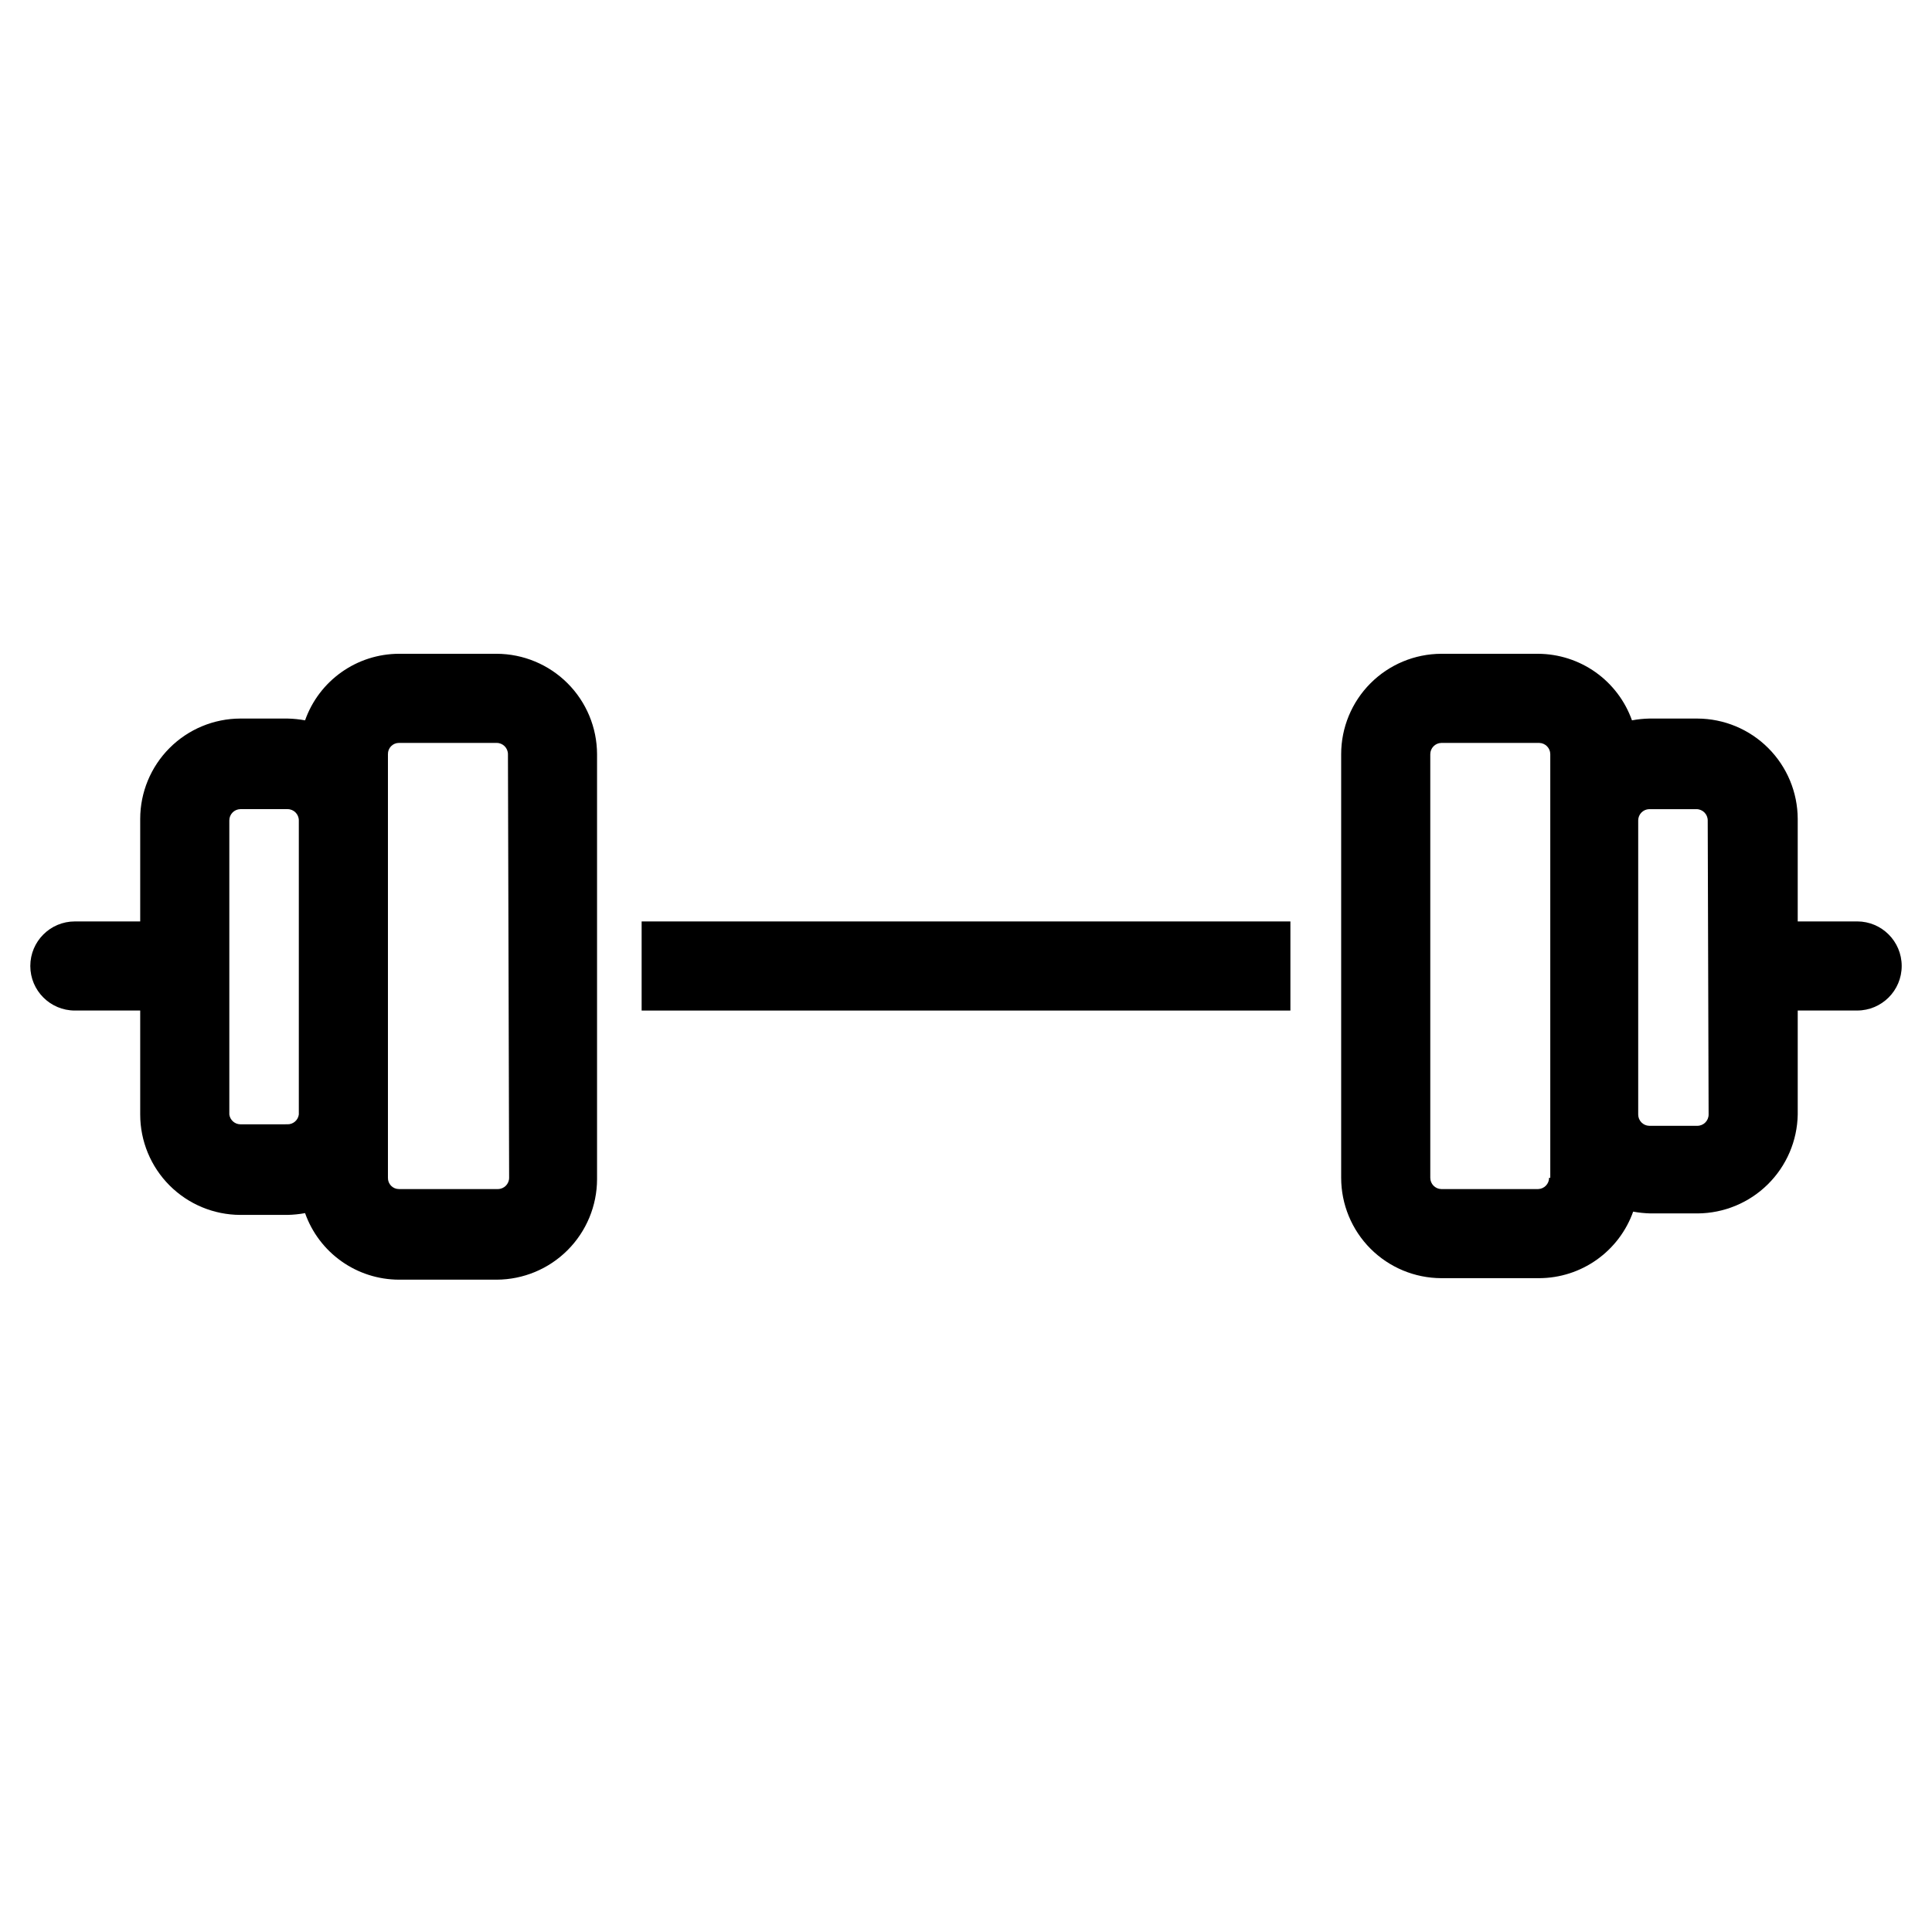
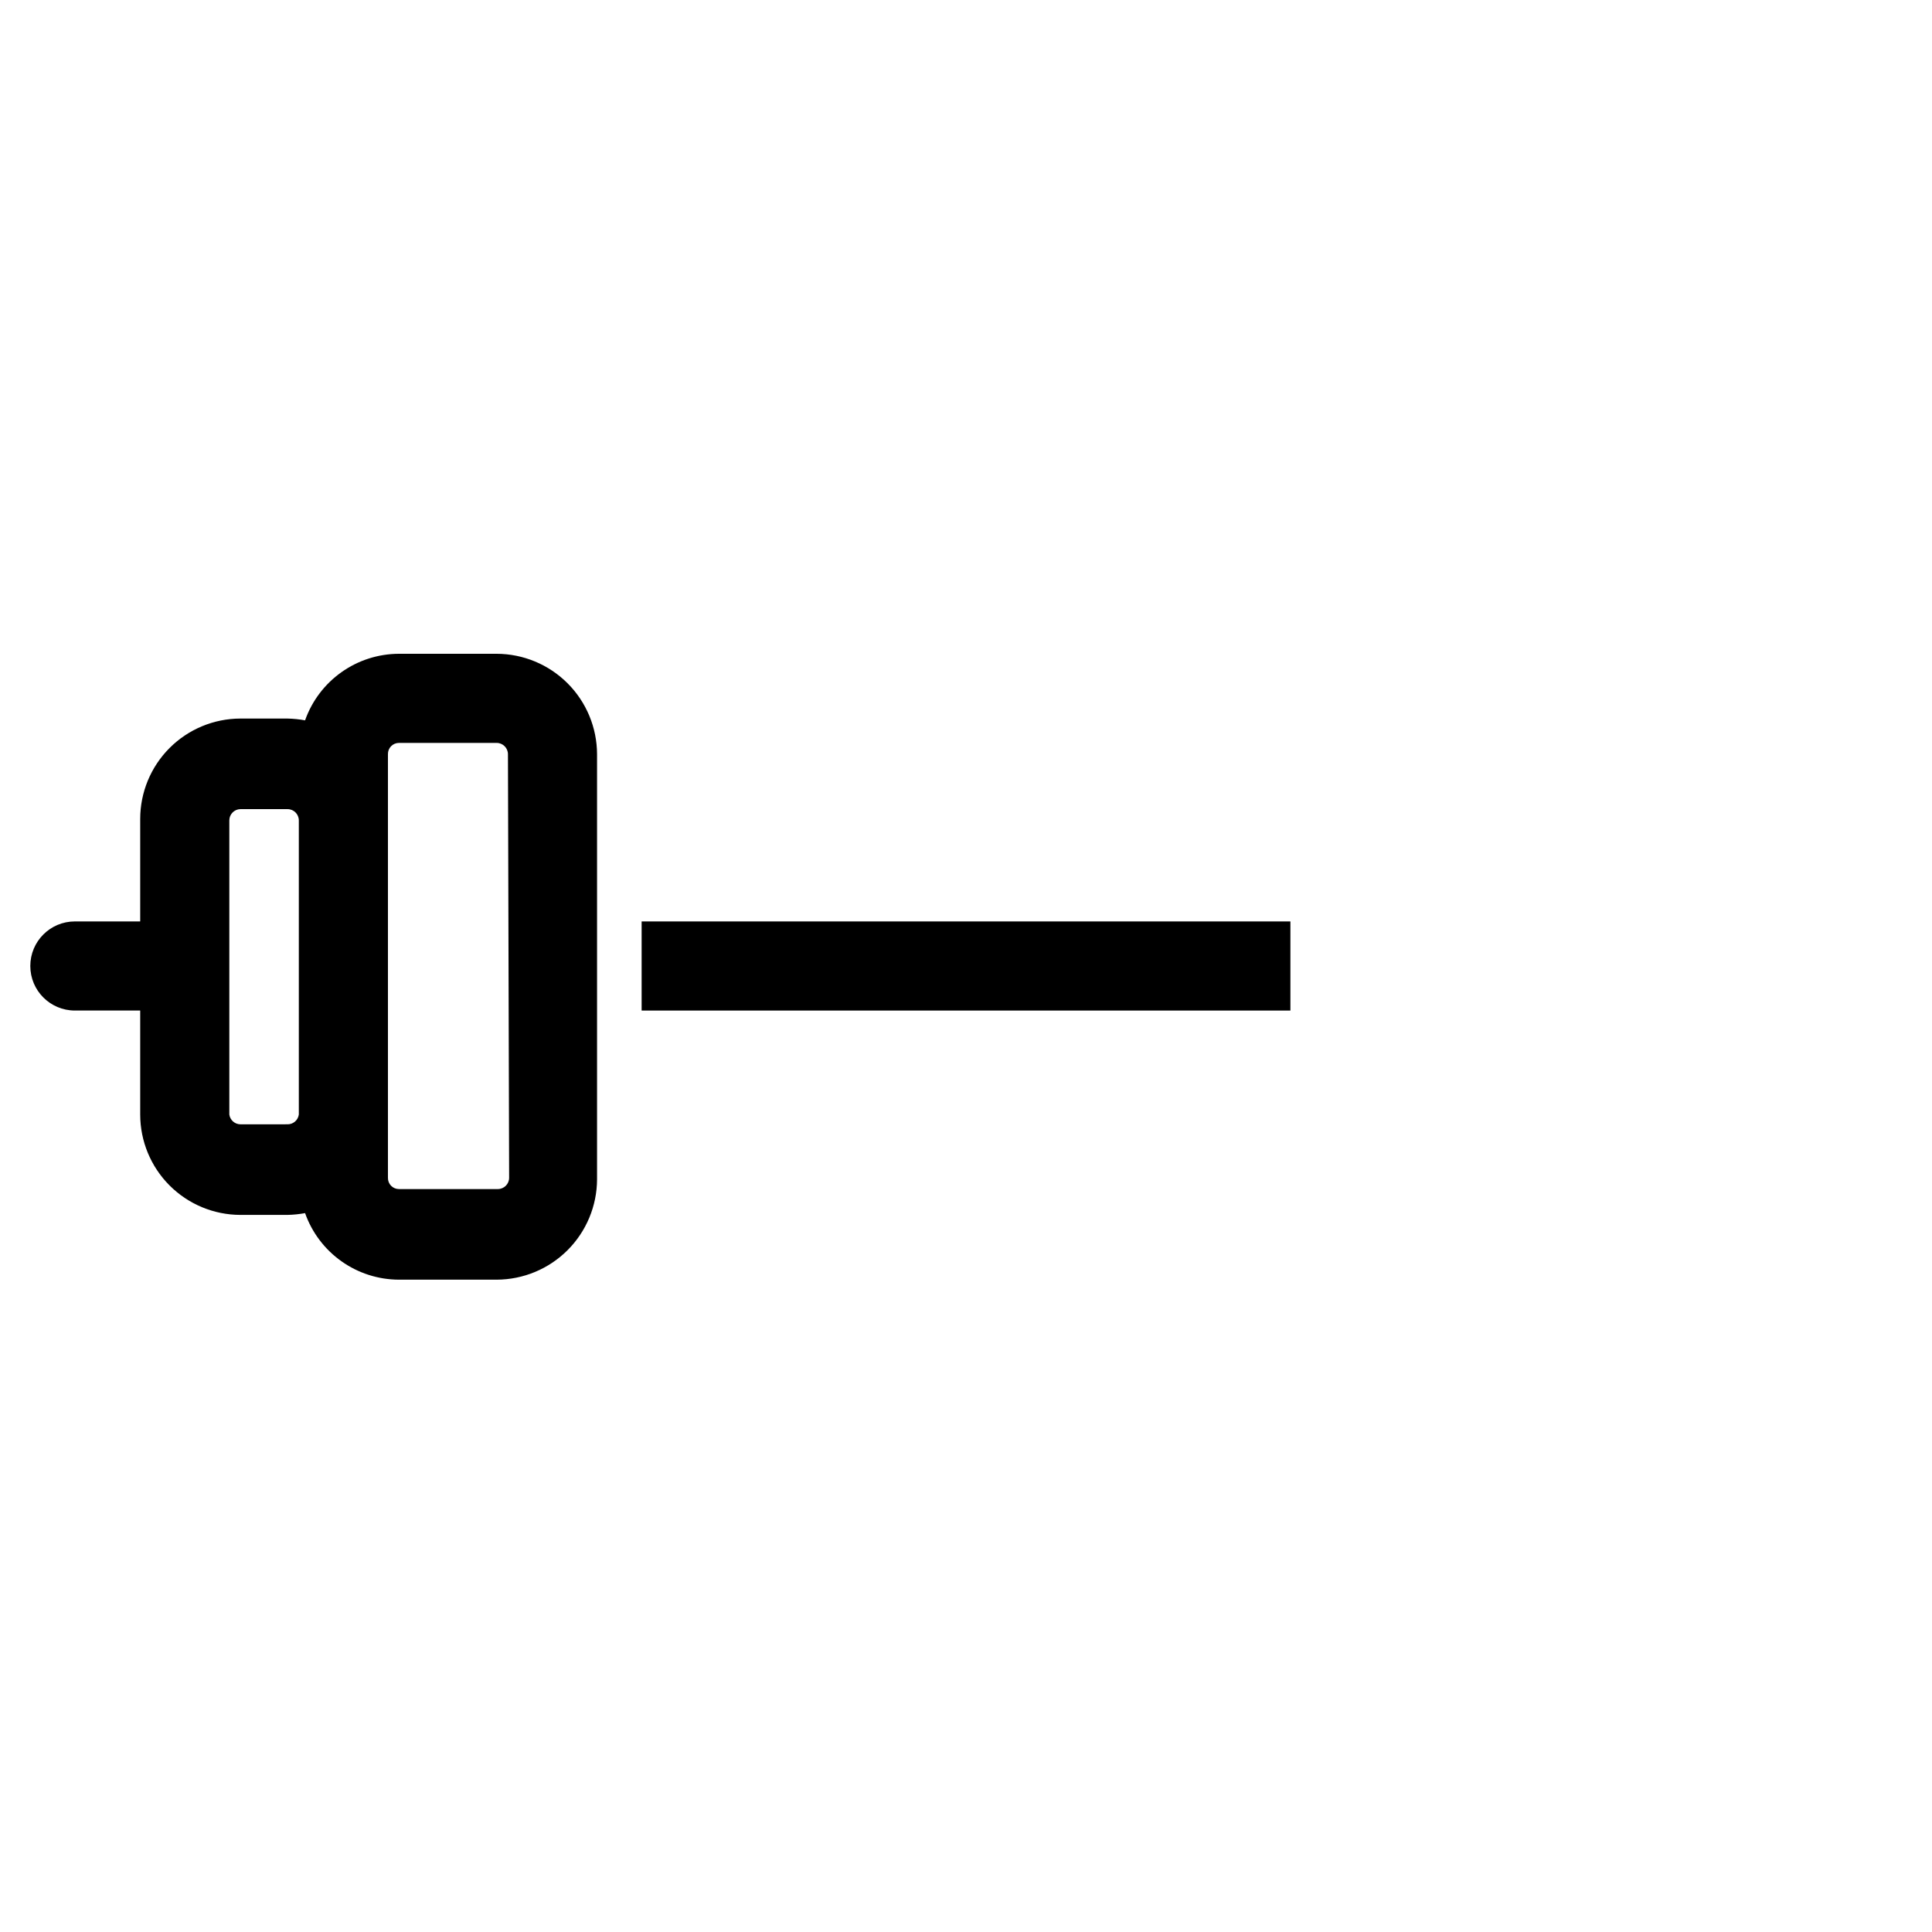
<svg xmlns="http://www.w3.org/2000/svg" fill="#000000" width="800px" height="800px" version="1.1" viewBox="144 144 512 512">
  <g>
    <path d="m314.04 388.19h171.93v23.617h-171.93z" />
    <path d="m275.62 317.26h-25.898c-5.461 0.016-10.781 1.715-15.234 4.875-4.453 3.156-7.824 7.613-9.641 12.762-1.535-0.281-3.09-0.438-4.644-0.473h-12.52c-7.043 0.02-13.789 2.832-18.762 7.82-4.973 4.988-7.766 11.742-7.766 18.785v27.16h-17.32c-6.519 0-11.805 5.285-11.805 11.809 0 6.519 5.285 11.805 11.805 11.805h17.32v27.555c0 7.043 2.793 13.797 7.766 18.785s11.719 7.801 18.762 7.82h12.52c1.555-0.035 3.109-0.191 4.644-0.473 1.816 5.148 5.188 9.605 9.641 12.762 4.453 3.16 9.773 4.859 15.234 4.875h25.898c7.051-0.023 13.805-2.832 18.789-7.816 4.988-4.988 7.797-11.742 7.816-18.793v-112.65c-0.02-7.051-2.828-13.805-7.816-18.793-4.984-4.984-11.738-7.793-18.789-7.816zm-55.105 124.69-12.832 0.004c-1.477-0.027-2.715-1.133-2.91-2.598v-77.934c0-1.621 1.289-2.949 2.91-2.992h12.52c1.652 0 2.988 1.34 2.988 2.992v77.934c-0.195 1.496-1.48 2.609-2.988 2.598zm58.41 14.168v0.004c0 1.652-1.34 2.992-2.992 2.992h-26.211c-0.789 0-1.539-0.316-2.09-0.879-0.547-0.566-0.844-1.328-0.824-2.113v-112.25c-0.02-0.785 0.277-1.547 0.824-2.109 0.551-0.566 1.301-0.883 2.09-0.883h25.898c1.652 0 2.992 1.34 2.992 2.992z" />
-     <path d="m636.16 388.19h-15.746v-27.16c-0.02-7.051-2.828-13.805-7.816-18.789-4.984-4.988-11.738-7.797-18.789-7.816h-12.754c-1.531 0.035-3.059 0.191-4.566 0.473-1.828-5.141-5.199-9.594-9.648-12.75-4.453-3.156-9.77-4.859-15.227-4.887h-25.664c-7.043 0.023-13.789 2.836-18.762 7.824-4.973 4.984-7.766 11.742-7.766 18.785v112.25c0 7.043 2.793 13.801 7.766 18.789 4.973 4.984 11.719 7.797 18.762 7.82h25.98c5.457-0.023 10.773-1.73 15.223-4.887 4.453-3.156 7.82-7.606 9.652-12.746 1.508 0.277 3.035 0.434 4.566 0.473h12.516c6.969-0.043 13.645-2.805 18.602-7.707 4.961-4.898 7.805-11.539 7.926-18.508v-27.555h15.746c6.519 0 11.809-5.285 11.809-11.805 0-6.523-5.289-11.809-11.809-11.809zm-81.633 67.934c0 1.621-1.293 2.949-2.914 2.992h-25.664c-1.621-0.043-2.91-1.371-2.91-2.992v-112.25c0-1.621 1.289-2.949 2.91-2.992h25.98c1.621 0.043 2.91 1.371 2.91 2.992v112.25zm42.273-16.766c0 1.652-1.34 2.992-2.992 2.992h-12.754c-1.621-0.043-2.914-1.371-2.914-2.992v-77.934c0-1.621 1.293-2.949 2.914-2.992h12.516c1.652 0 2.992 1.34 2.992 2.992z" />
  </g>
</svg>